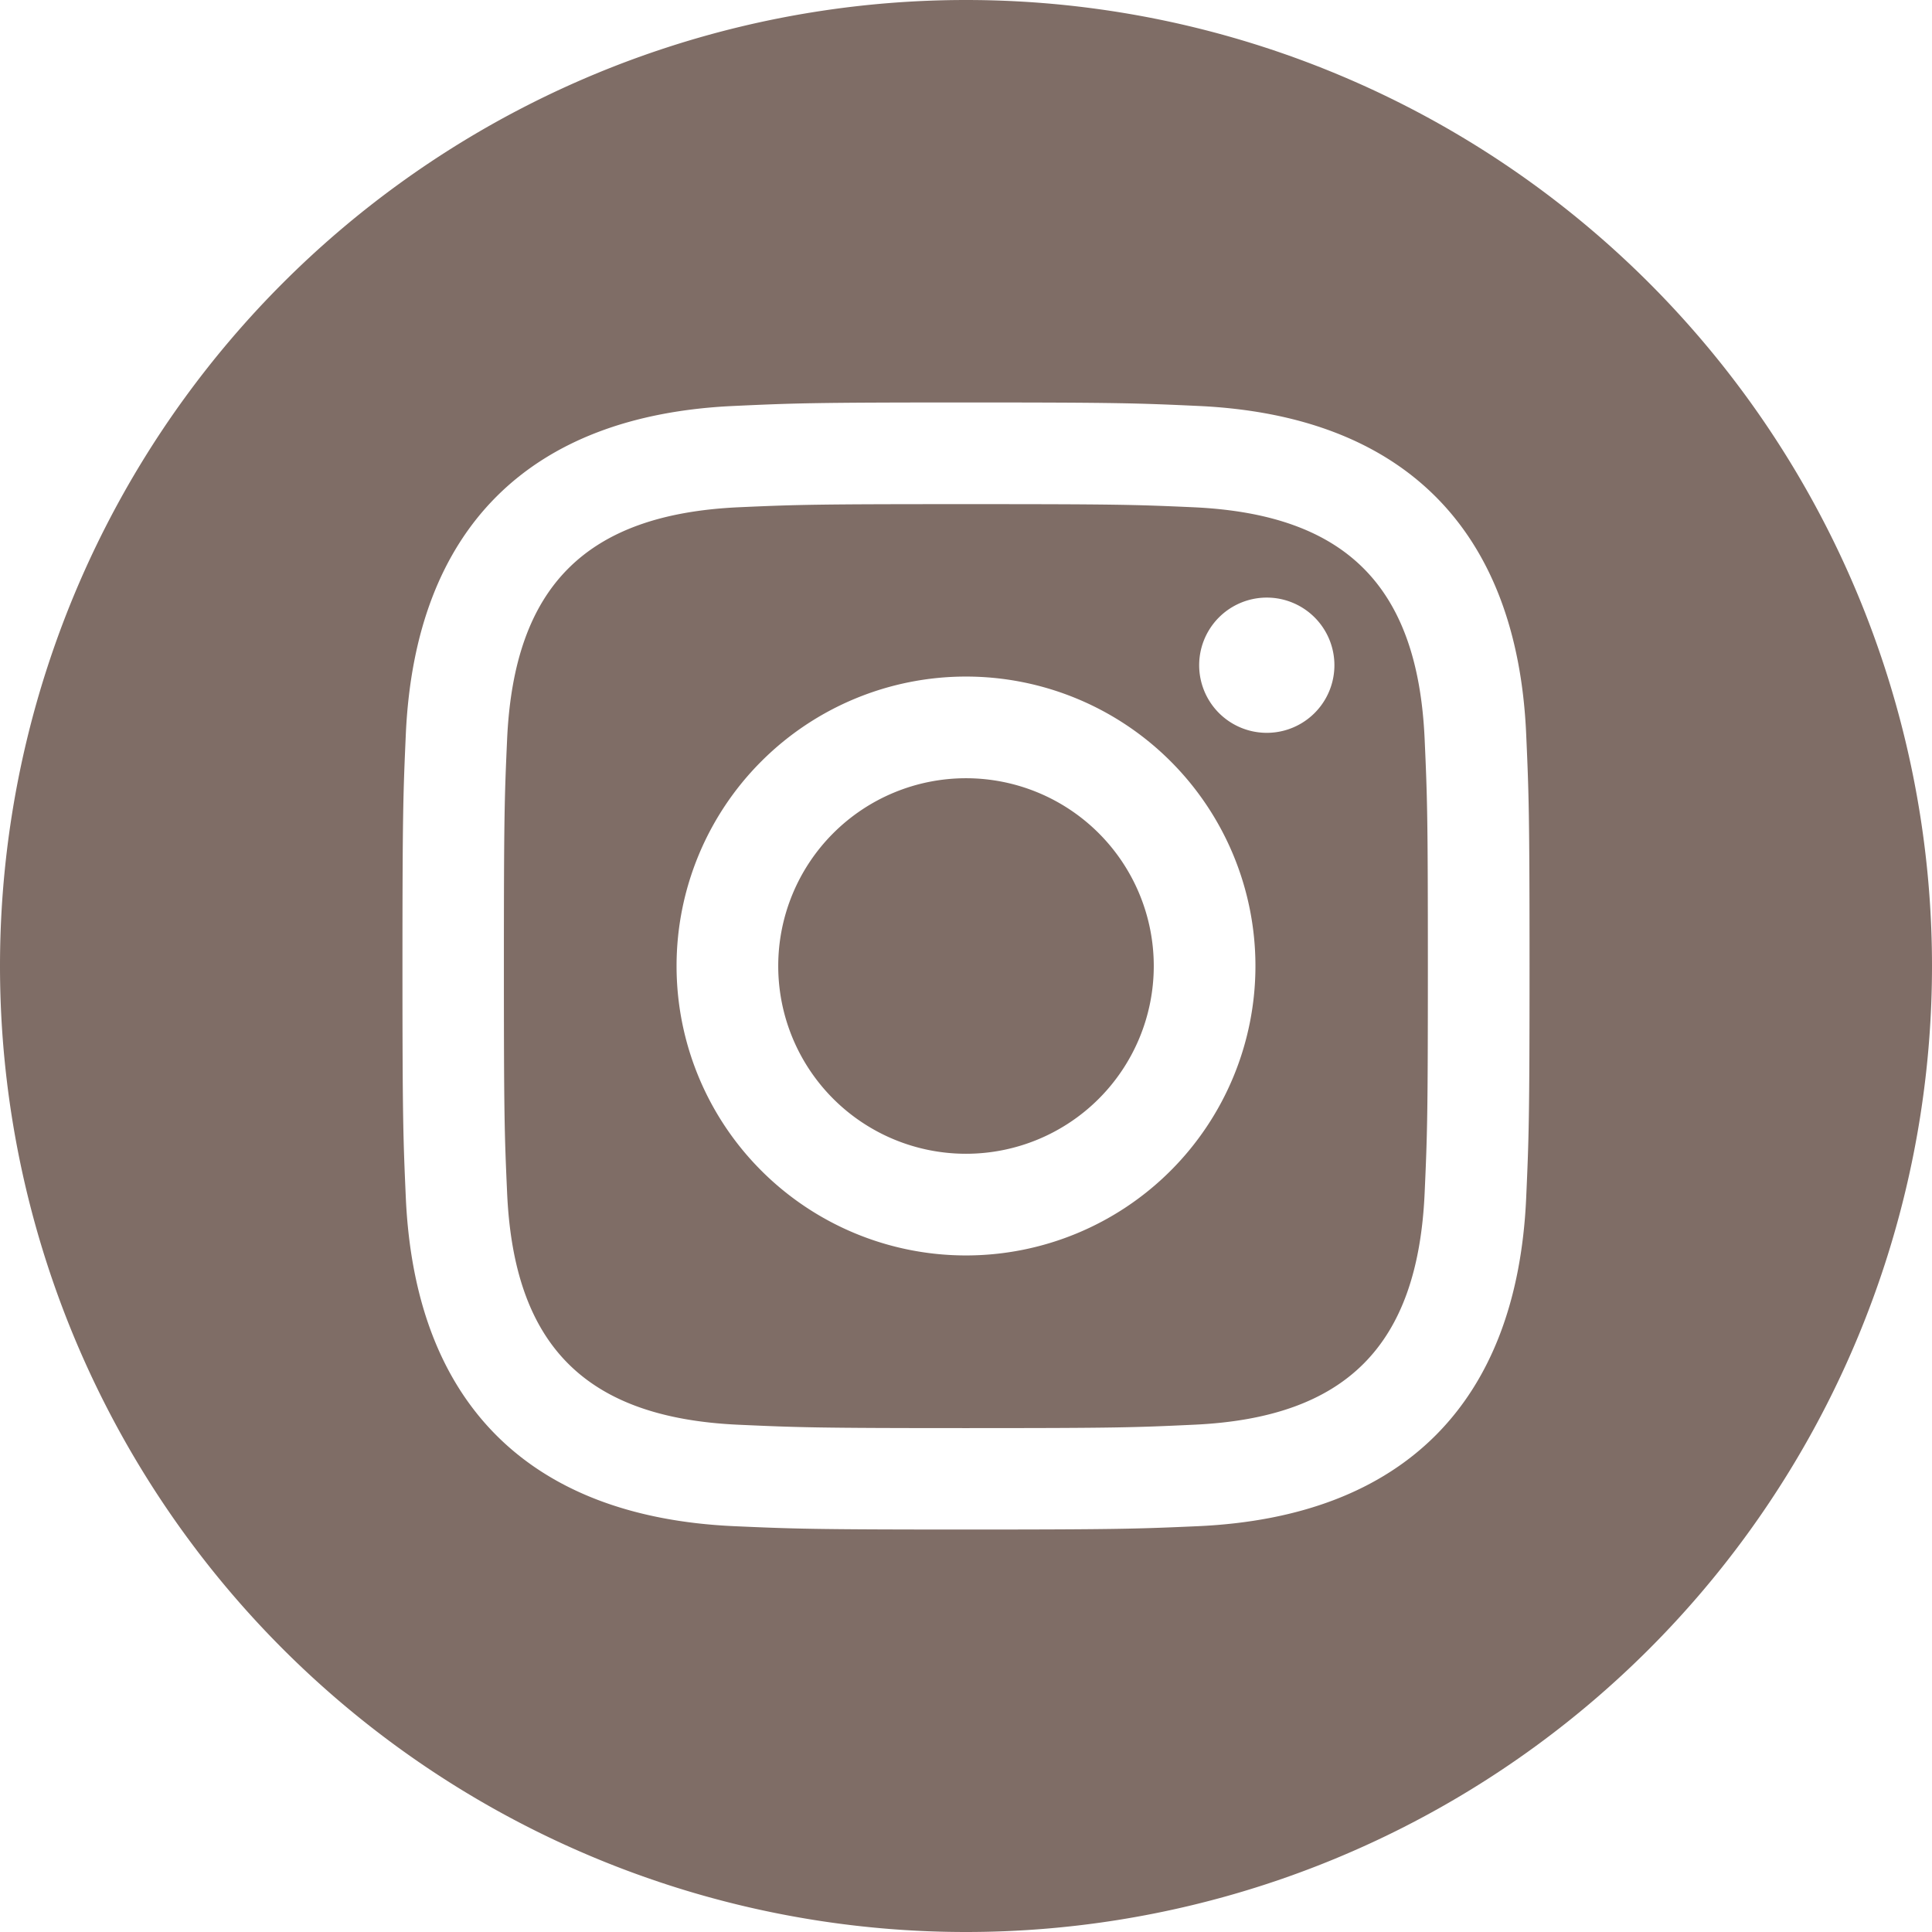
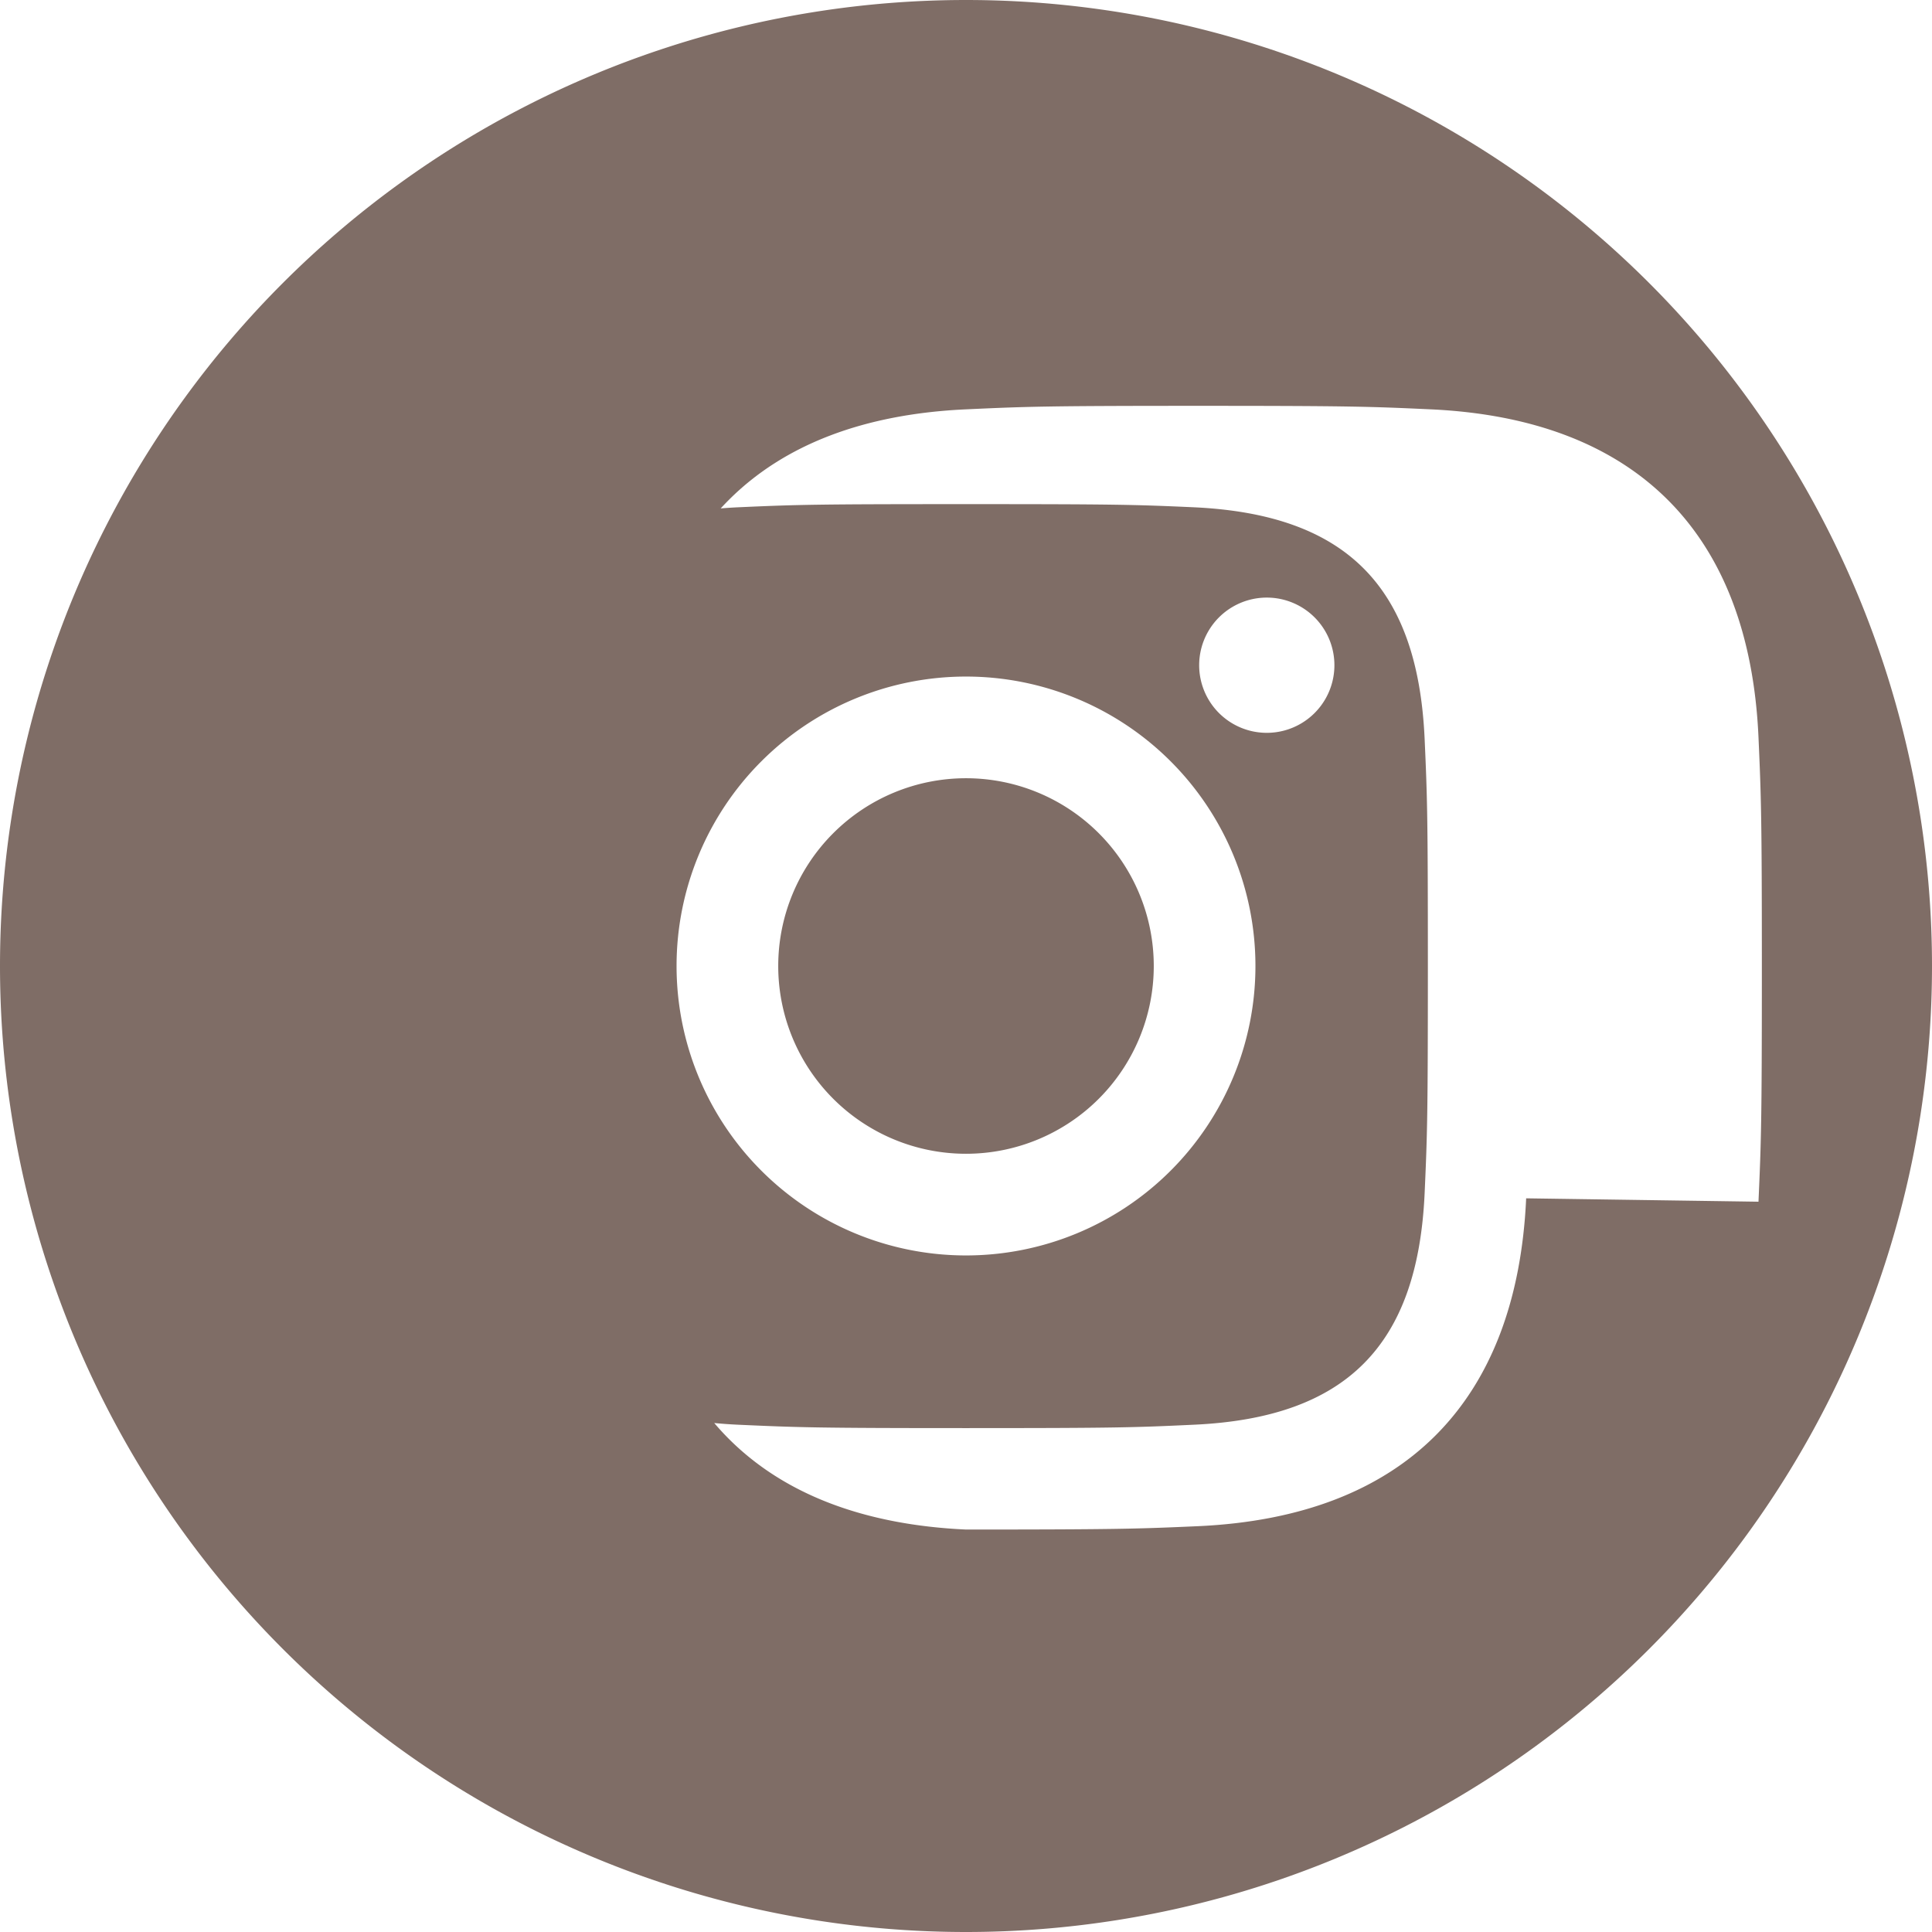
<svg xmlns="http://www.w3.org/2000/svg" width="16" height="16">
-   <path fill="#7f6d66" d="M9.886 4.201c-.492-.022-.64-.026-1.886-.026s-1.393.004-1.885.026C4.849 4.26 4.259 4.86 4.2 6.115c-.022.492-.027.639-.027 1.885s.005 1.393.027 1.886c.058 1.253.645 1.855 1.914 1.913.491.022.639.028 1.885.028 1.247 0 1.394-.005 1.886-.028 1.266-.057 1.855-.658 1.913-1.913.022-.492.027-.64.027-1.886s-.005-1.393-.027-1.885c-.058-1.256-.648-1.856-1.913-1.914zM8 10.397a2.397 2.397 0 1 1 0-4.794 2.397 2.397 0 0 1 0 4.794zm2.491-4.328a.56.56 0 1 1 0-1.12.56.56 0 0 1 0 1.12zM9.555 8a1.555 1.555 0 1 1-3.11 0 1.555 1.555 0 0 1 3.11 0zM8 0a8 8 0 1 0 0 16A8 8 0 0 0 8 0zm4.639 9.924c-.077 1.697-1.022 2.637-2.714 2.715-.498.022-.658.028-1.925.028s-1.426-.006-1.924-.028c-1.696-.078-2.637-1.02-2.715-2.715-.022-.497-.028-.657-.028-1.924s.006-1.426.028-1.924c.078-1.696 1.02-2.637 2.715-2.714.498-.023.657-.029 1.924-.029s1.427.006 1.925.029c1.696.078 2.638 1.021 2.714 2.714.022.498.028.657.028 1.924s-.006 1.427-.028 1.924z" />
+   <path fill="#7f6d66" d="M9.886 4.201c-.492-.022-.64-.026-1.886-.026s-1.393.004-1.885.026C4.849 4.26 4.259 4.86 4.2 6.115c-.022.492-.027.639-.027 1.885s.005 1.393.027 1.886c.058 1.253.645 1.855 1.914 1.913.491.022.639.028 1.885.028 1.247 0 1.394-.005 1.886-.028 1.266-.057 1.855-.658 1.913-1.913.022-.492.027-.64.027-1.886s-.005-1.393-.027-1.885c-.058-1.256-.648-1.856-1.913-1.914zM8 10.397a2.397 2.397 0 1 1 0-4.794 2.397 2.397 0 0 1 0 4.794zm2.491-4.328a.56.56 0 1 1 0-1.12.56.56 0 0 1 0 1.12zM9.555 8a1.555 1.555 0 1 1-3.11 0 1.555 1.555 0 0 1 3.11 0zM8 0a8 8 0 1 0 0 16A8 8 0 0 0 8 0zm4.639 9.924c-.077 1.697-1.022 2.637-2.714 2.715-.498.022-.658.028-1.925.028c-1.696-.078-2.637-1.02-2.715-2.715-.022-.497-.028-.657-.028-1.924s.006-1.426.028-1.924c.078-1.696 1.02-2.637 2.715-2.714.498-.023.657-.029 1.924-.029s1.427.006 1.925.029c1.696.078 2.638 1.021 2.714 2.714.022.498.028.657.028 1.924s-.006 1.427-.028 1.924z" />
</svg>